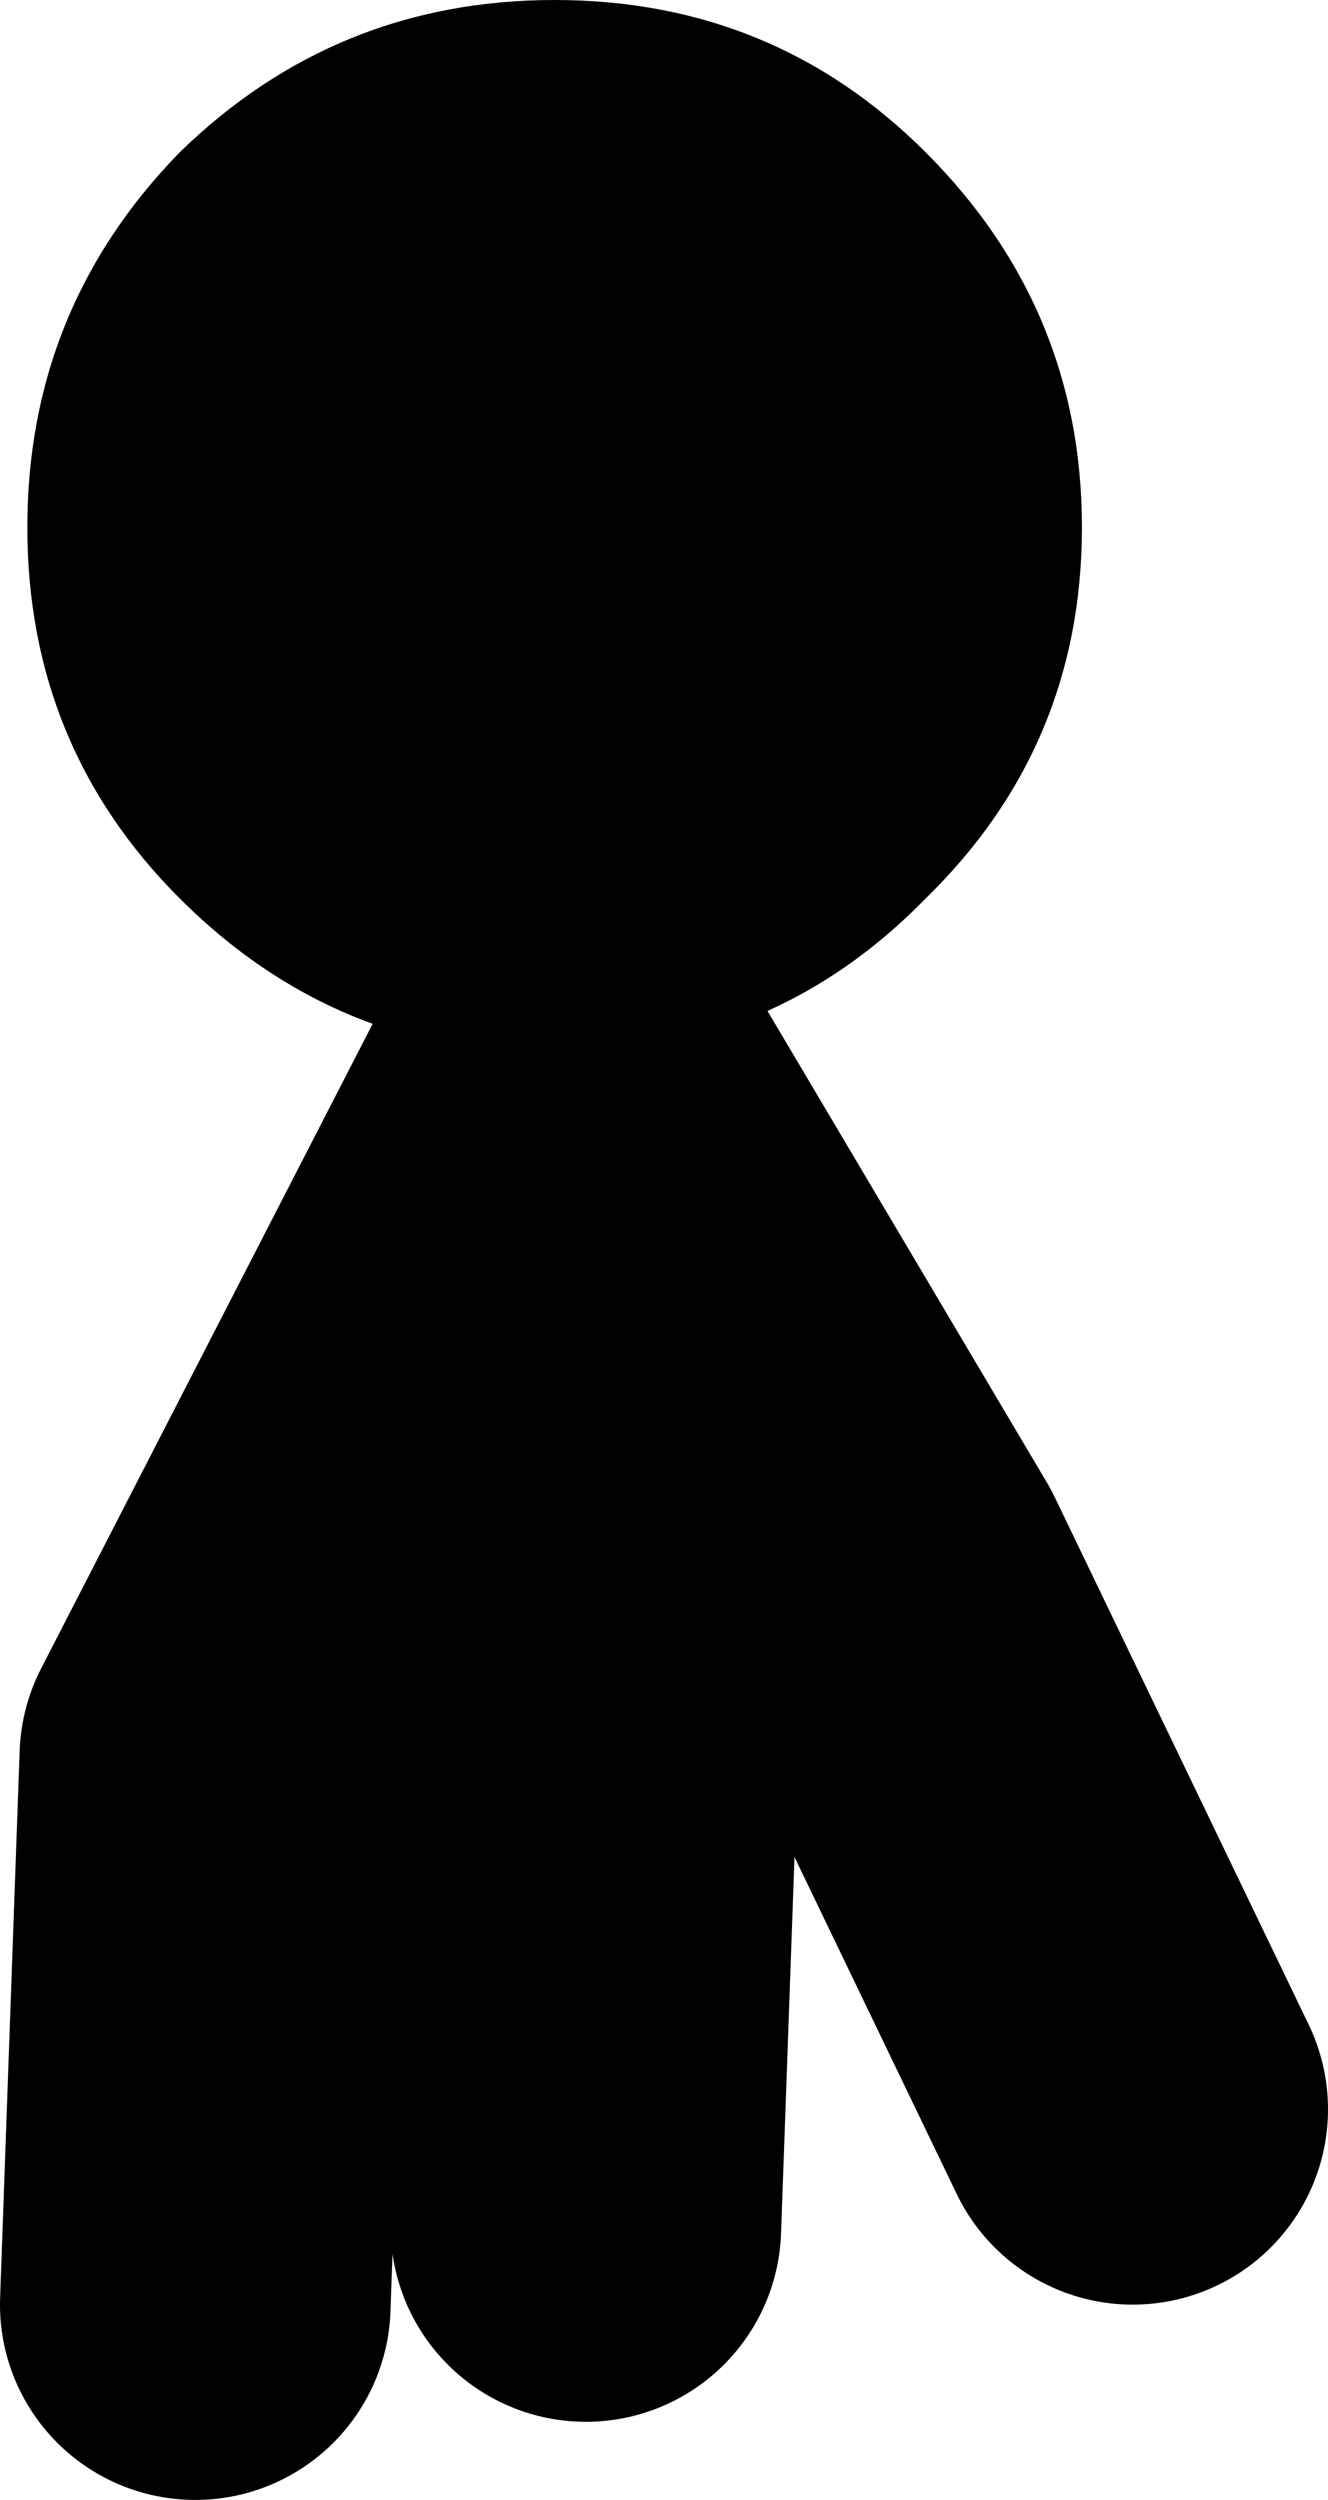
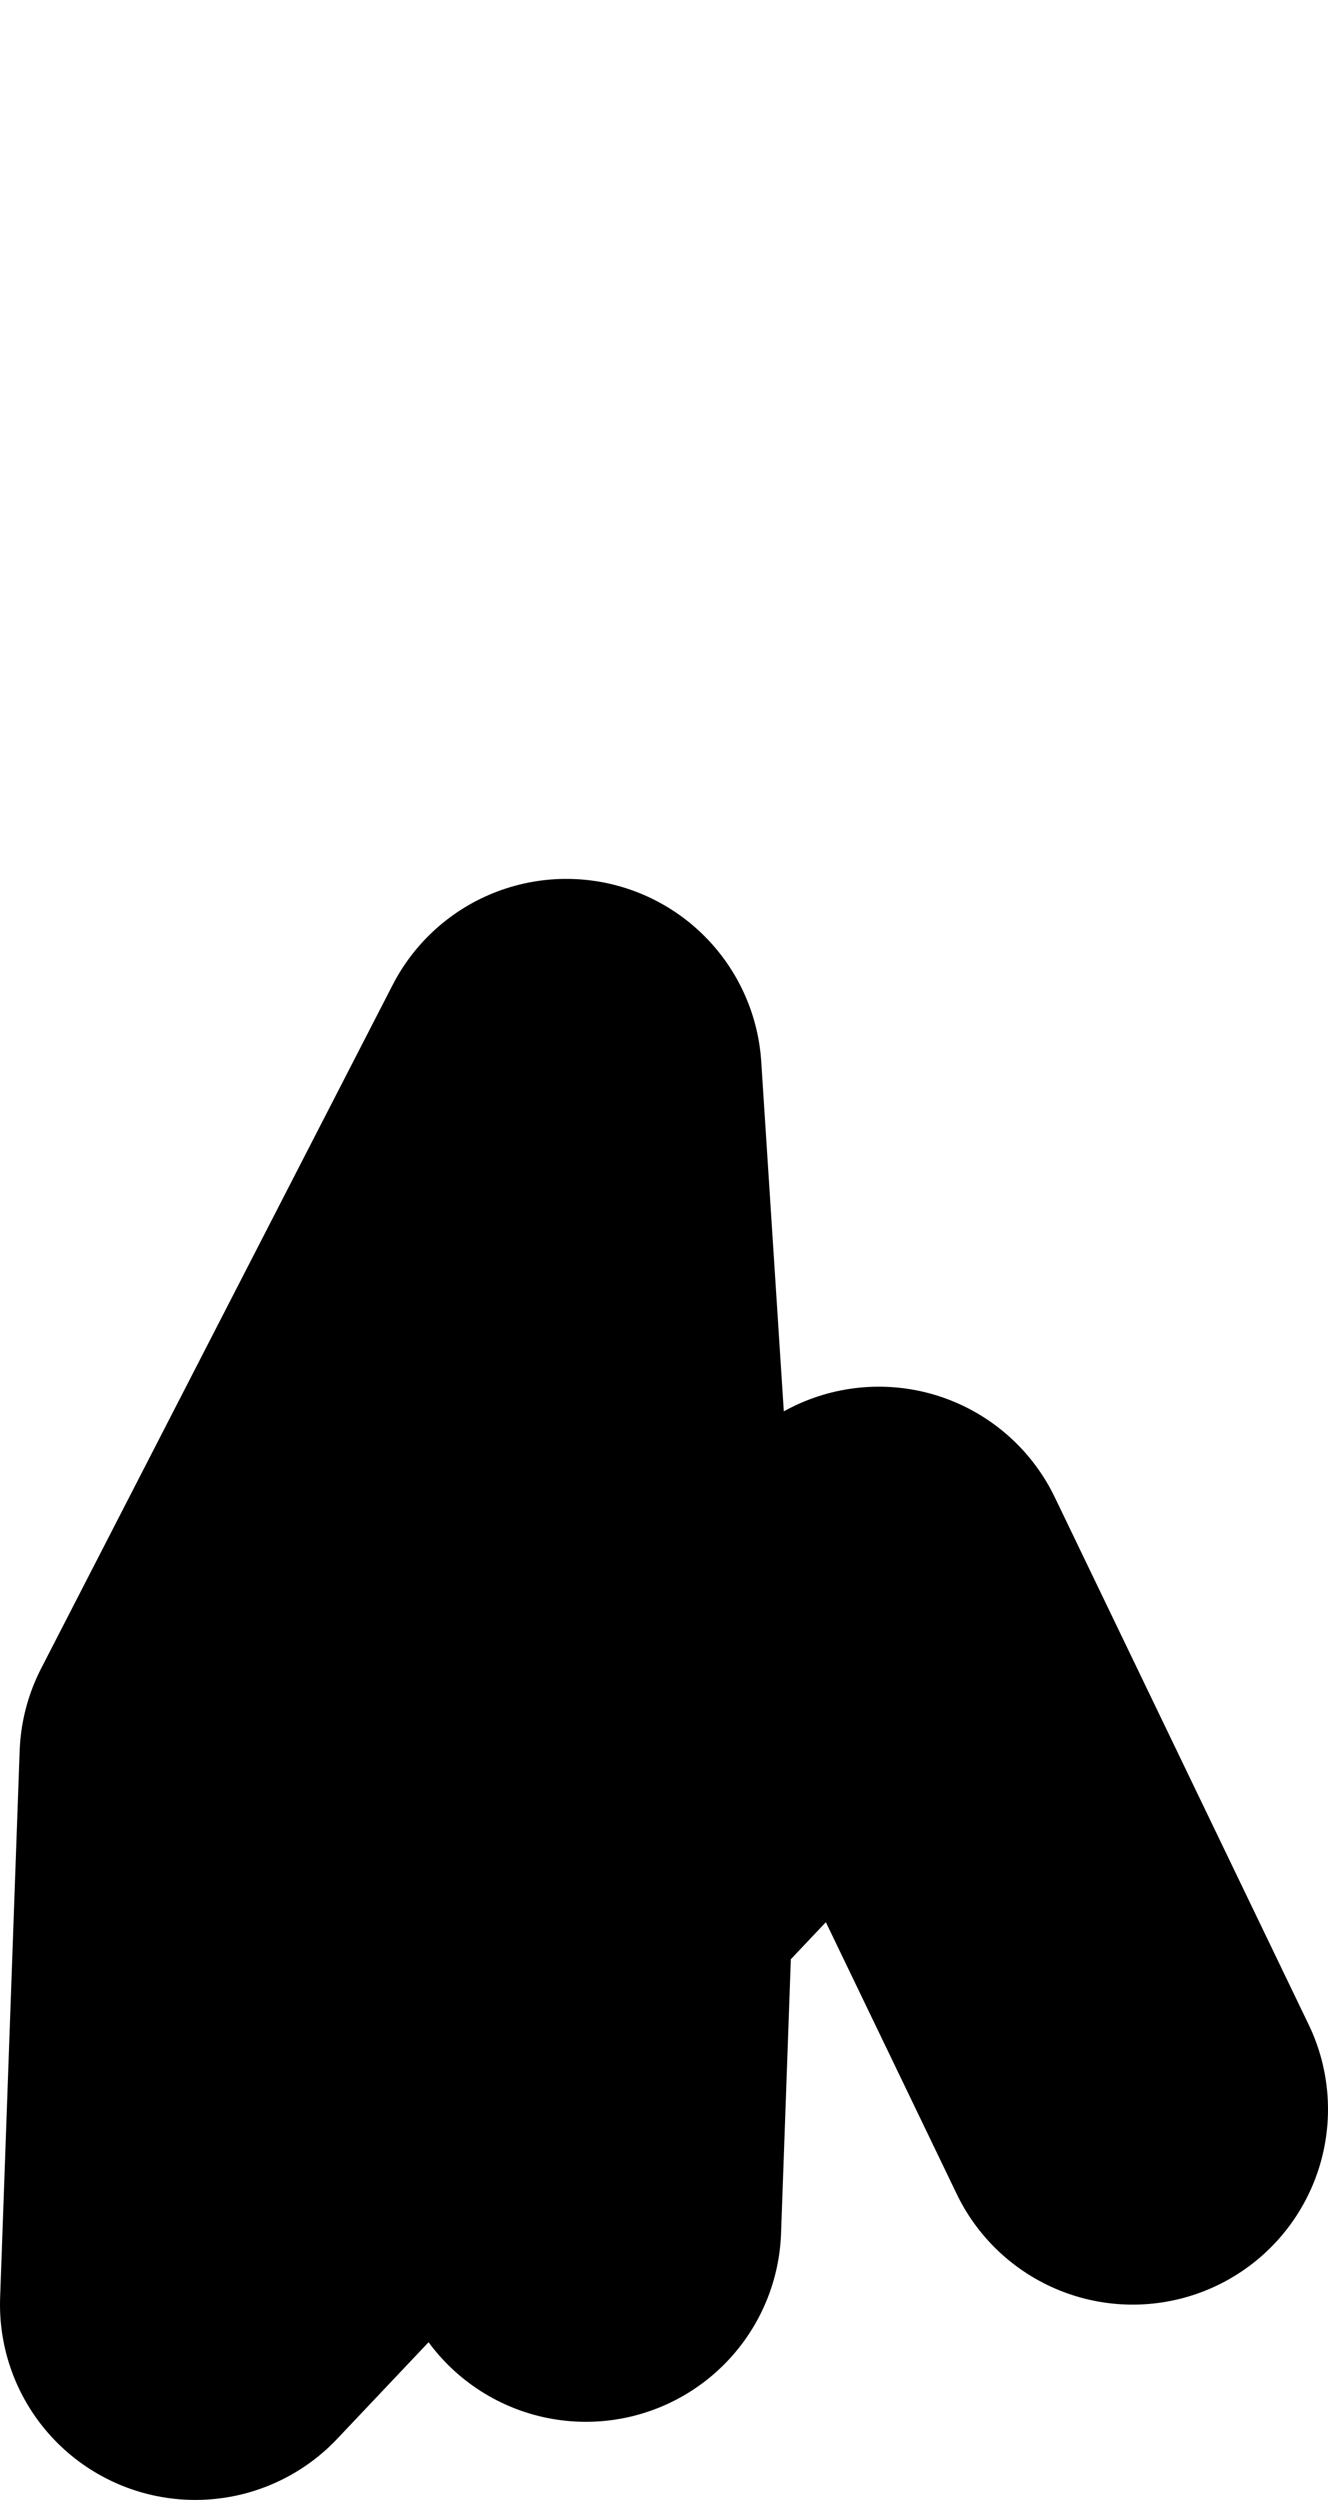
<svg xmlns="http://www.w3.org/2000/svg" height="32.0px" width="17.0px">
  <g transform="matrix(1.0, 0.0, 0.0, 1.0, 8.6, 20.4)">
-     <path d="M-1.1 8.1 L-0.85 1.1 -1.35 -6.65 -5.85 2.1 -6.1 9.1 M-1.35 -6.9 L2.65 -0.15 5.9 6.6" fill="none" stroke="#000000" stroke-linecap="round" stroke-linejoin="round" stroke-width="5.0" />
-     <path d="M-6.3 -18.45 Q-4.3 -20.4 -1.5 -20.4 1.3 -20.4 3.25 -18.45 5.25 -16.45 5.25 -13.65 5.25 -10.85 3.25 -8.9 1.3 -6.9 -1.5 -6.9 -4.3 -6.9 -6.3 -8.9 -8.25 -10.85 -8.25 -13.65 -8.25 -16.45 -6.3 -18.45" fill="#000000" fill-rule="evenodd" stroke="none" />
+     <path d="M-1.1 8.1 L-0.85 1.1 -1.35 -6.65 -5.85 2.1 -6.1 9.1 L2.65 -0.15 5.9 6.6" fill="none" stroke="#000000" stroke-linecap="round" stroke-linejoin="round" stroke-width="5.0" />
  </g>
</svg>